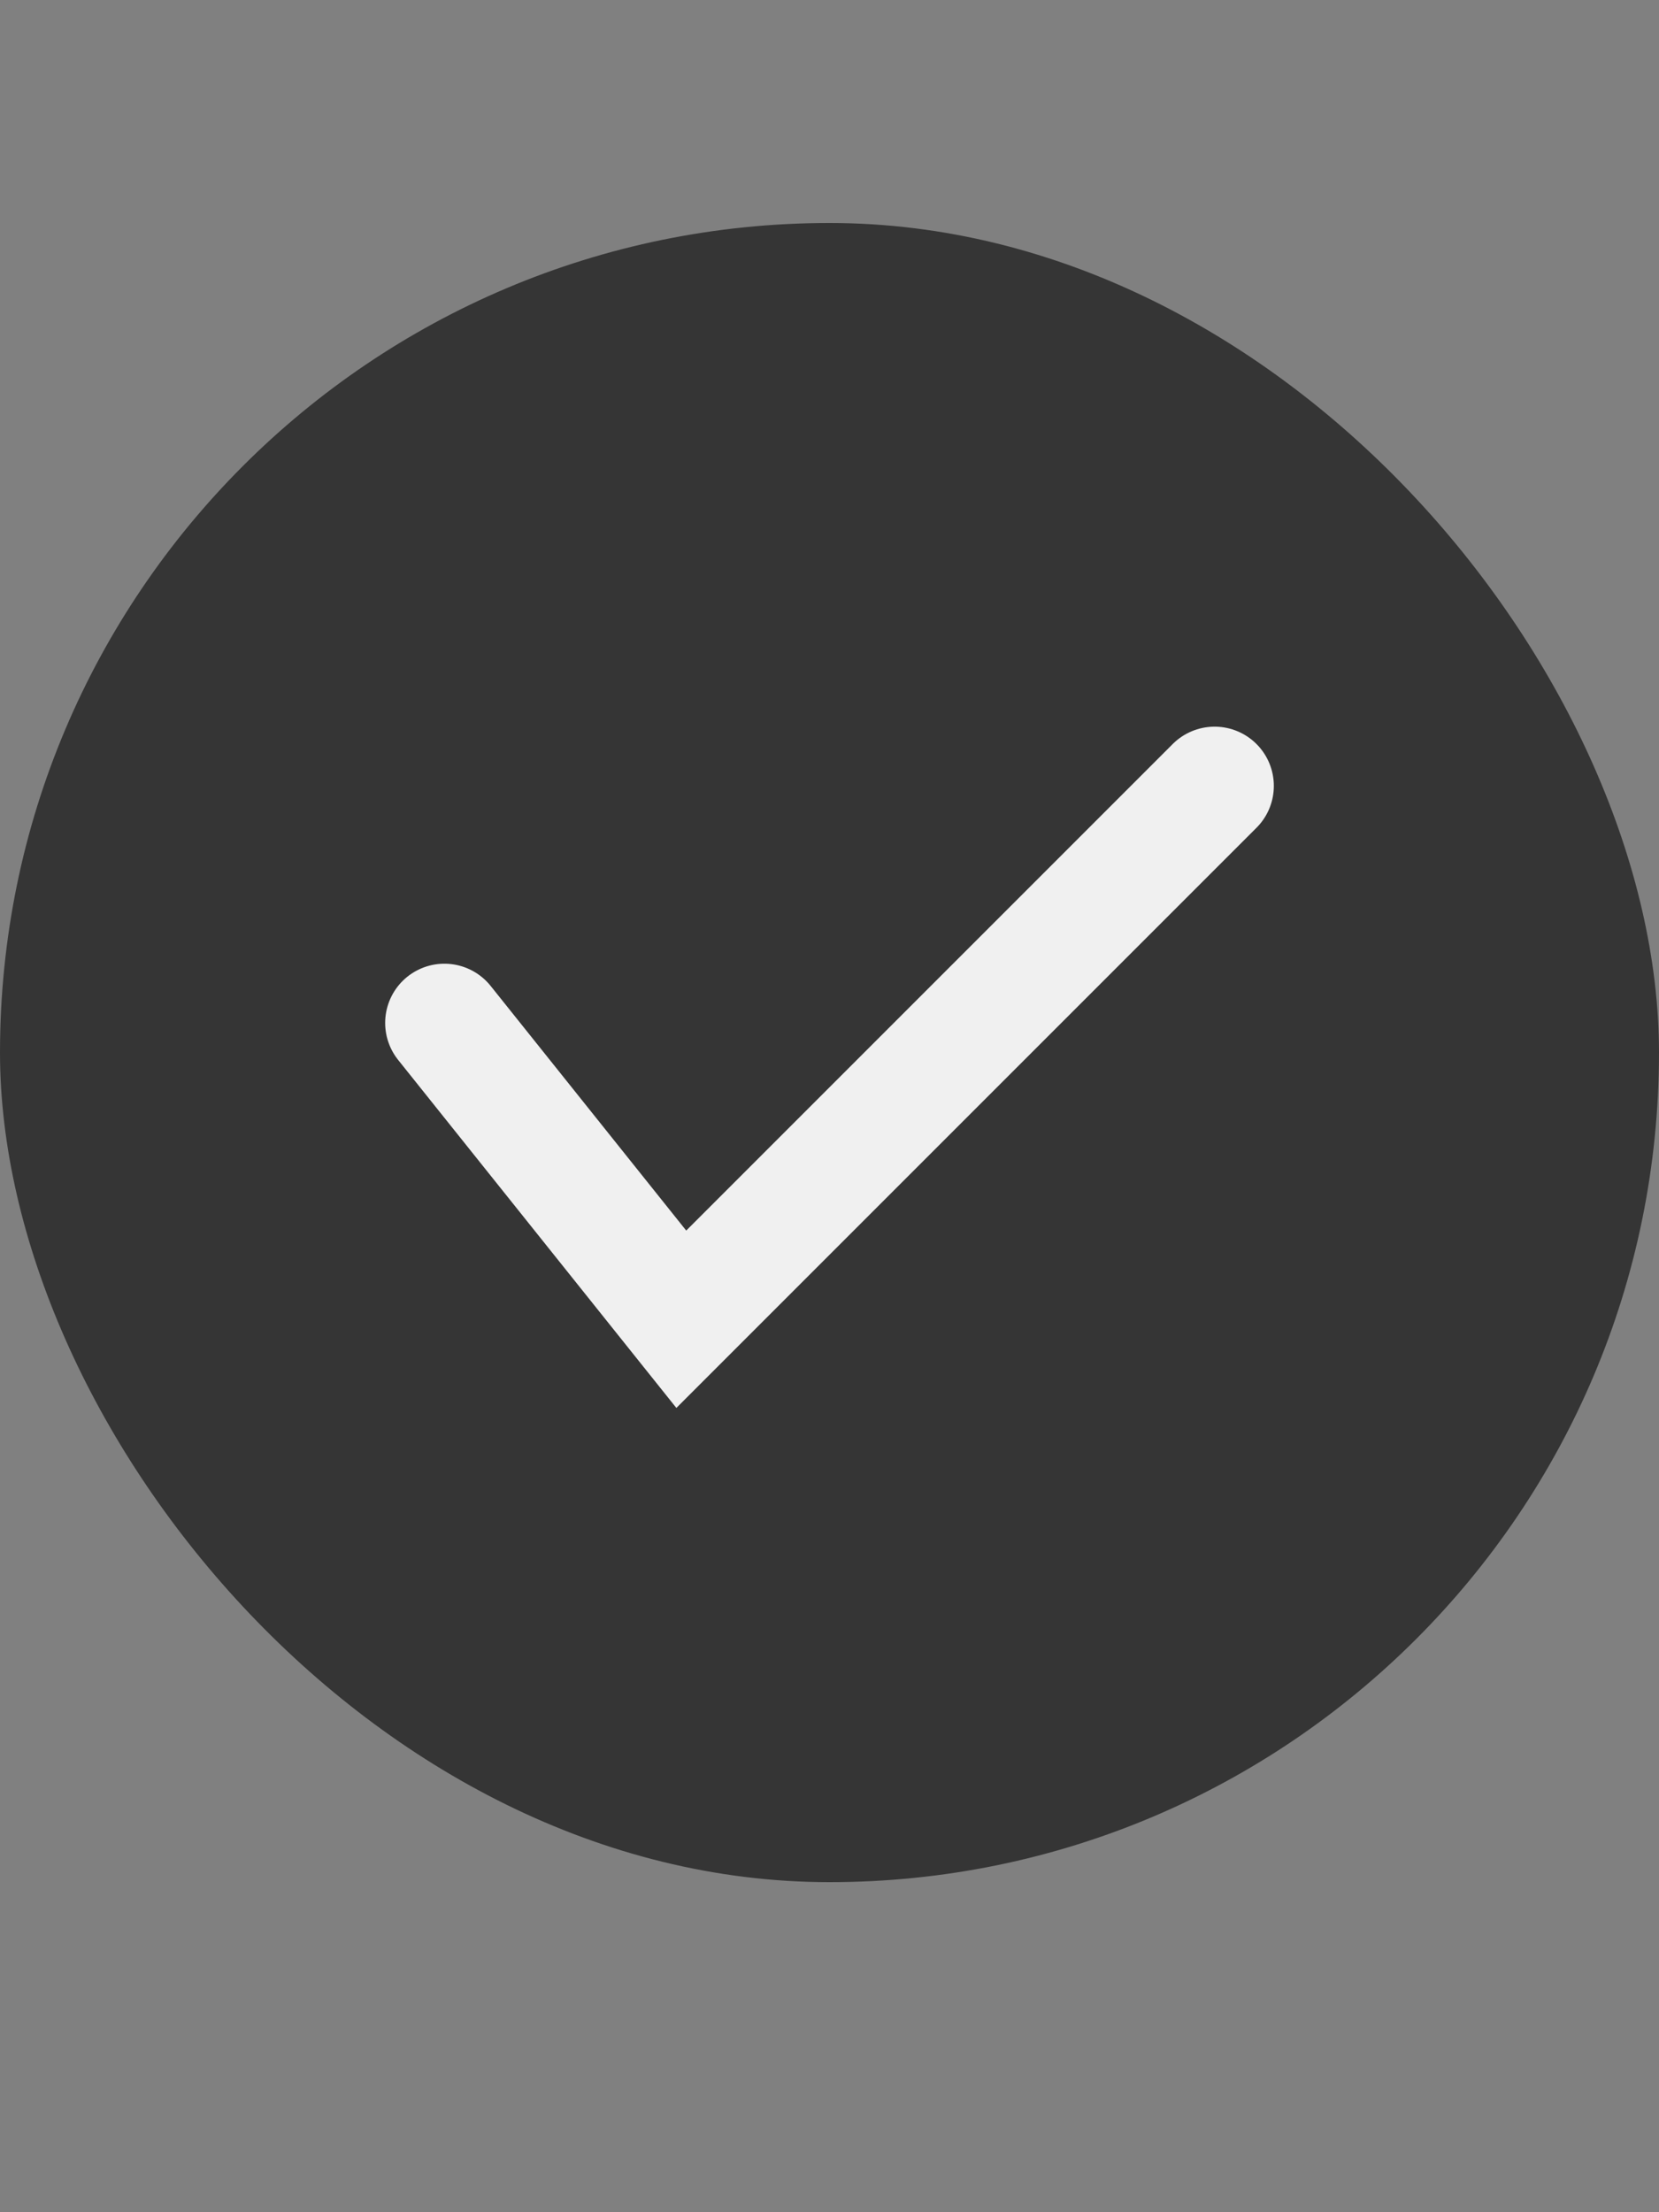
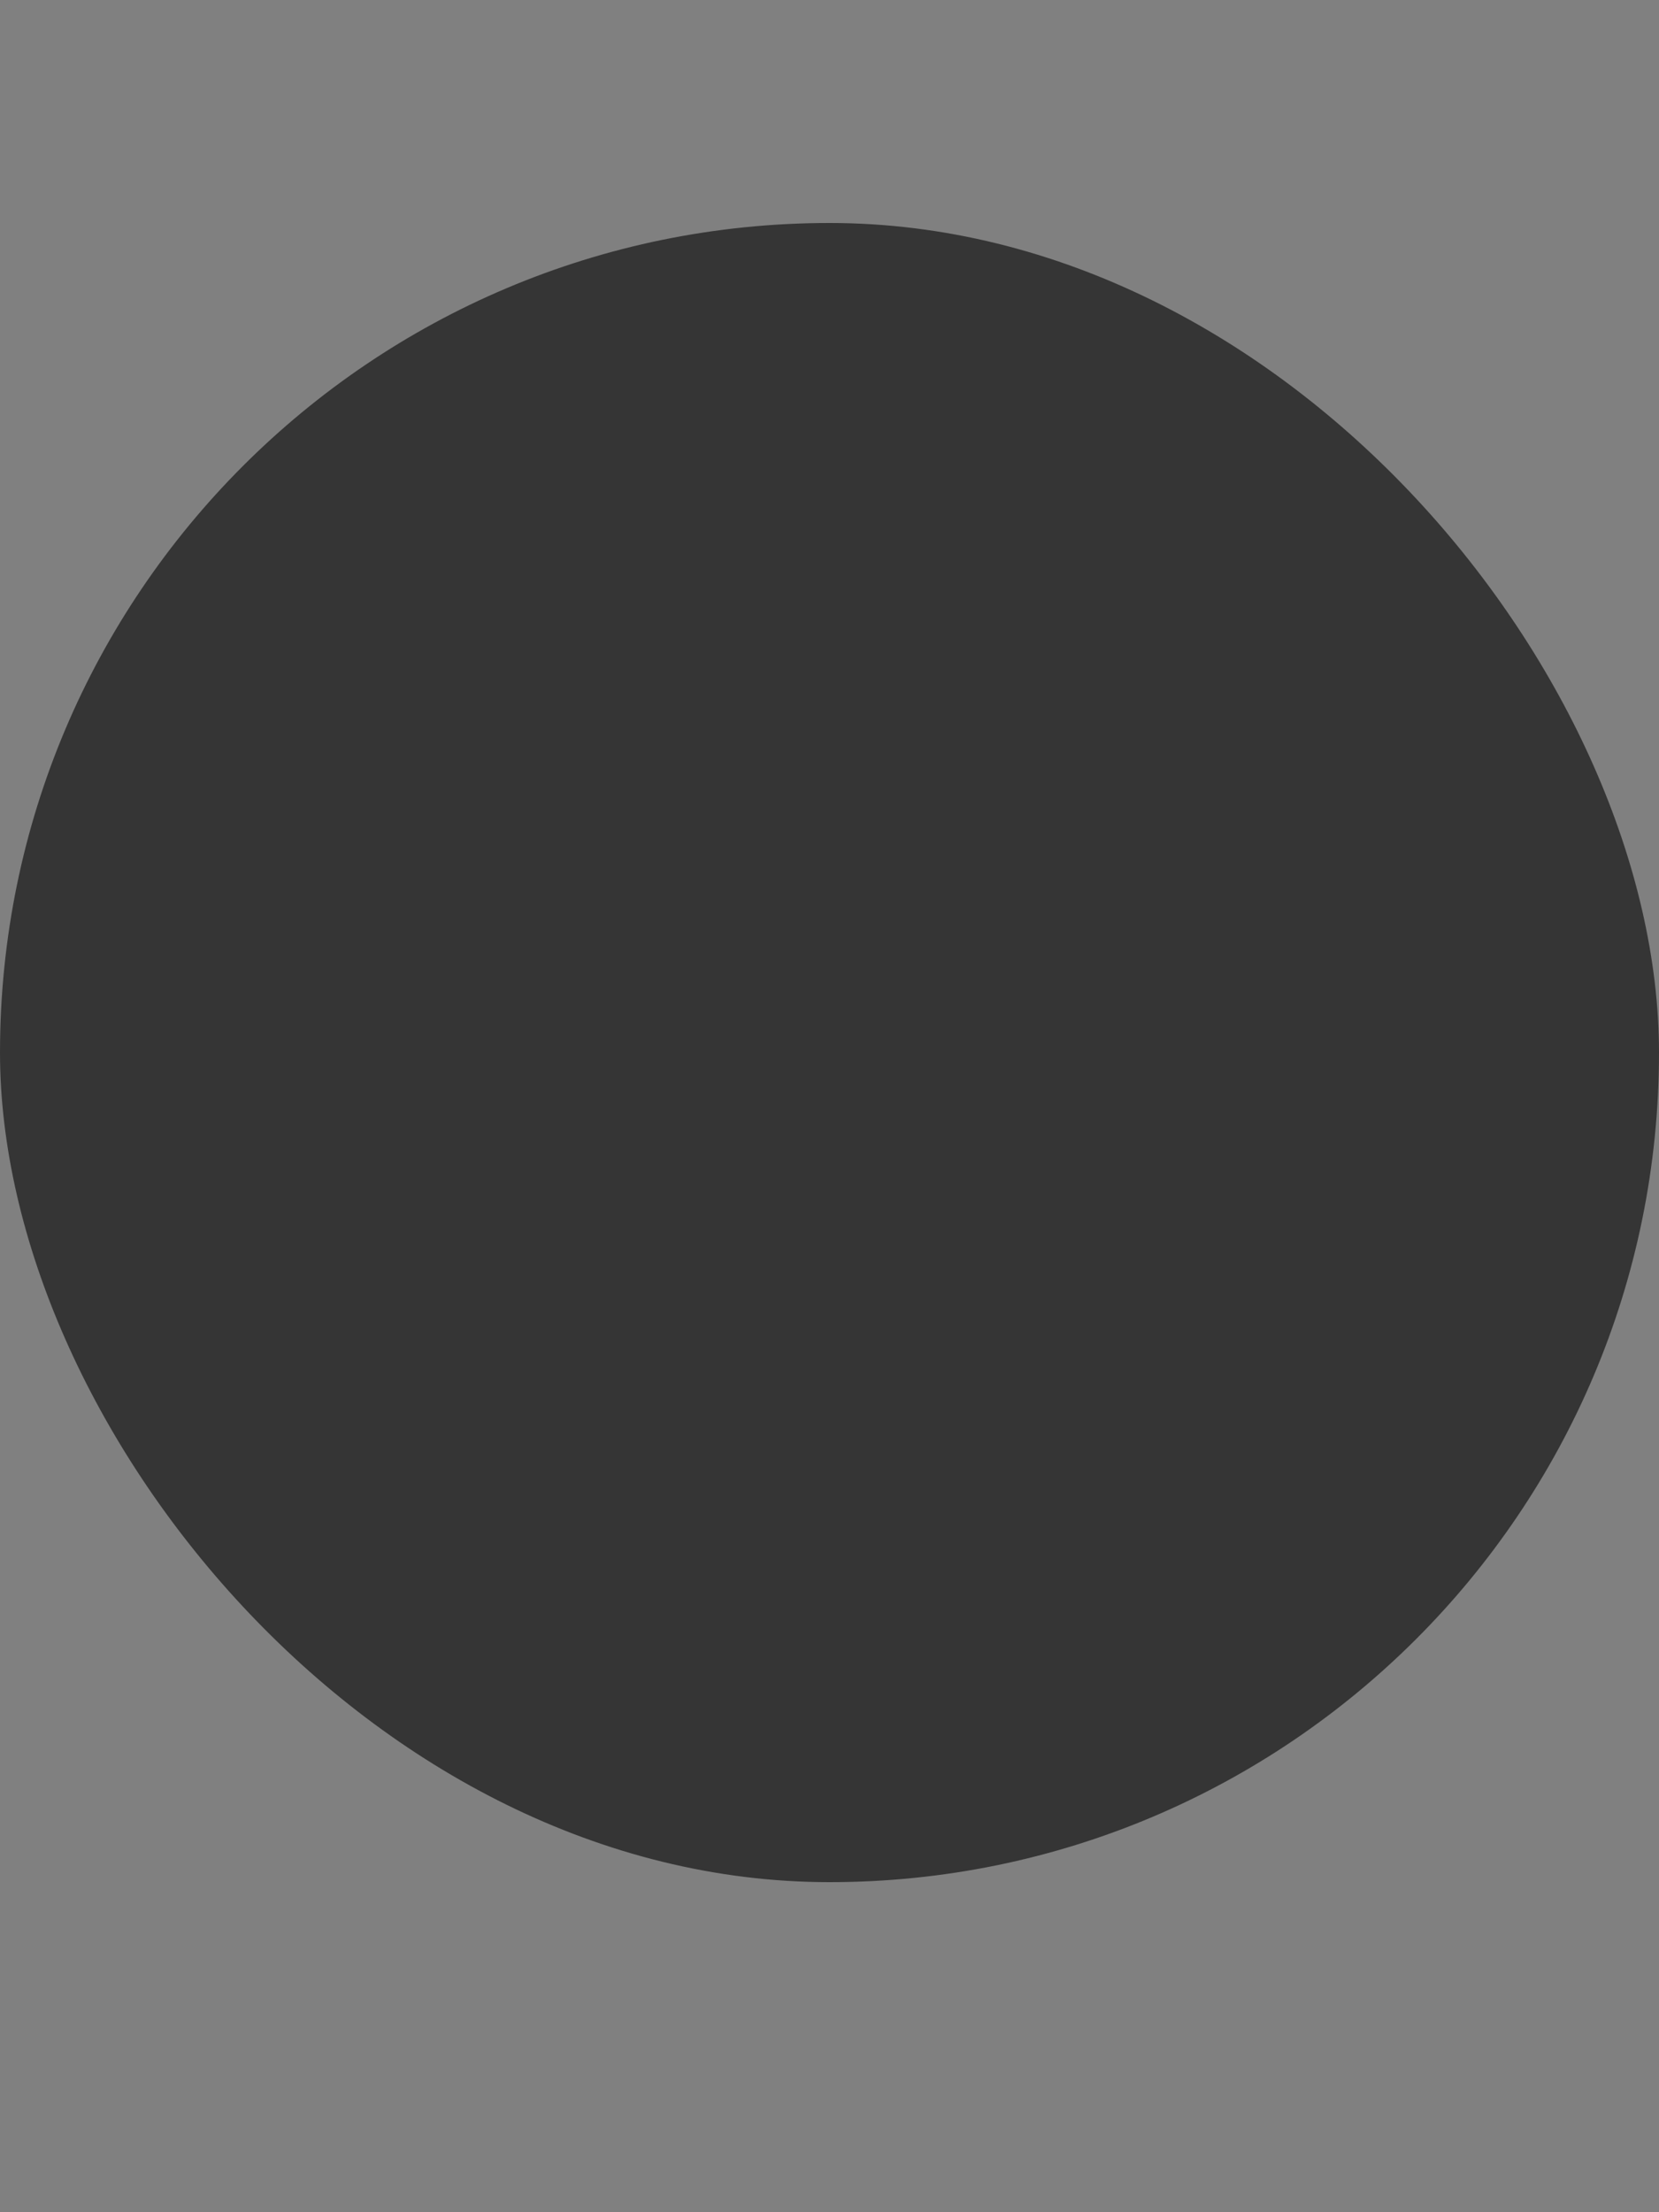
<svg xmlns="http://www.w3.org/2000/svg" width="15" height="20" viewBox="0 0 15 20" fill="none">
  <rect x="0" y="0" width="15" height="20" fill="#808080" stroke="none" />
  <rect y="2.016" width="15" height="15" rx="7.5" fill="#353535" />
-   <path d="M4.018 9.248L6.16 11.927L10.982 7.105" stroke="#F0F0F0" stroke-width="1.071" stroke-linecap="round" />
</svg>